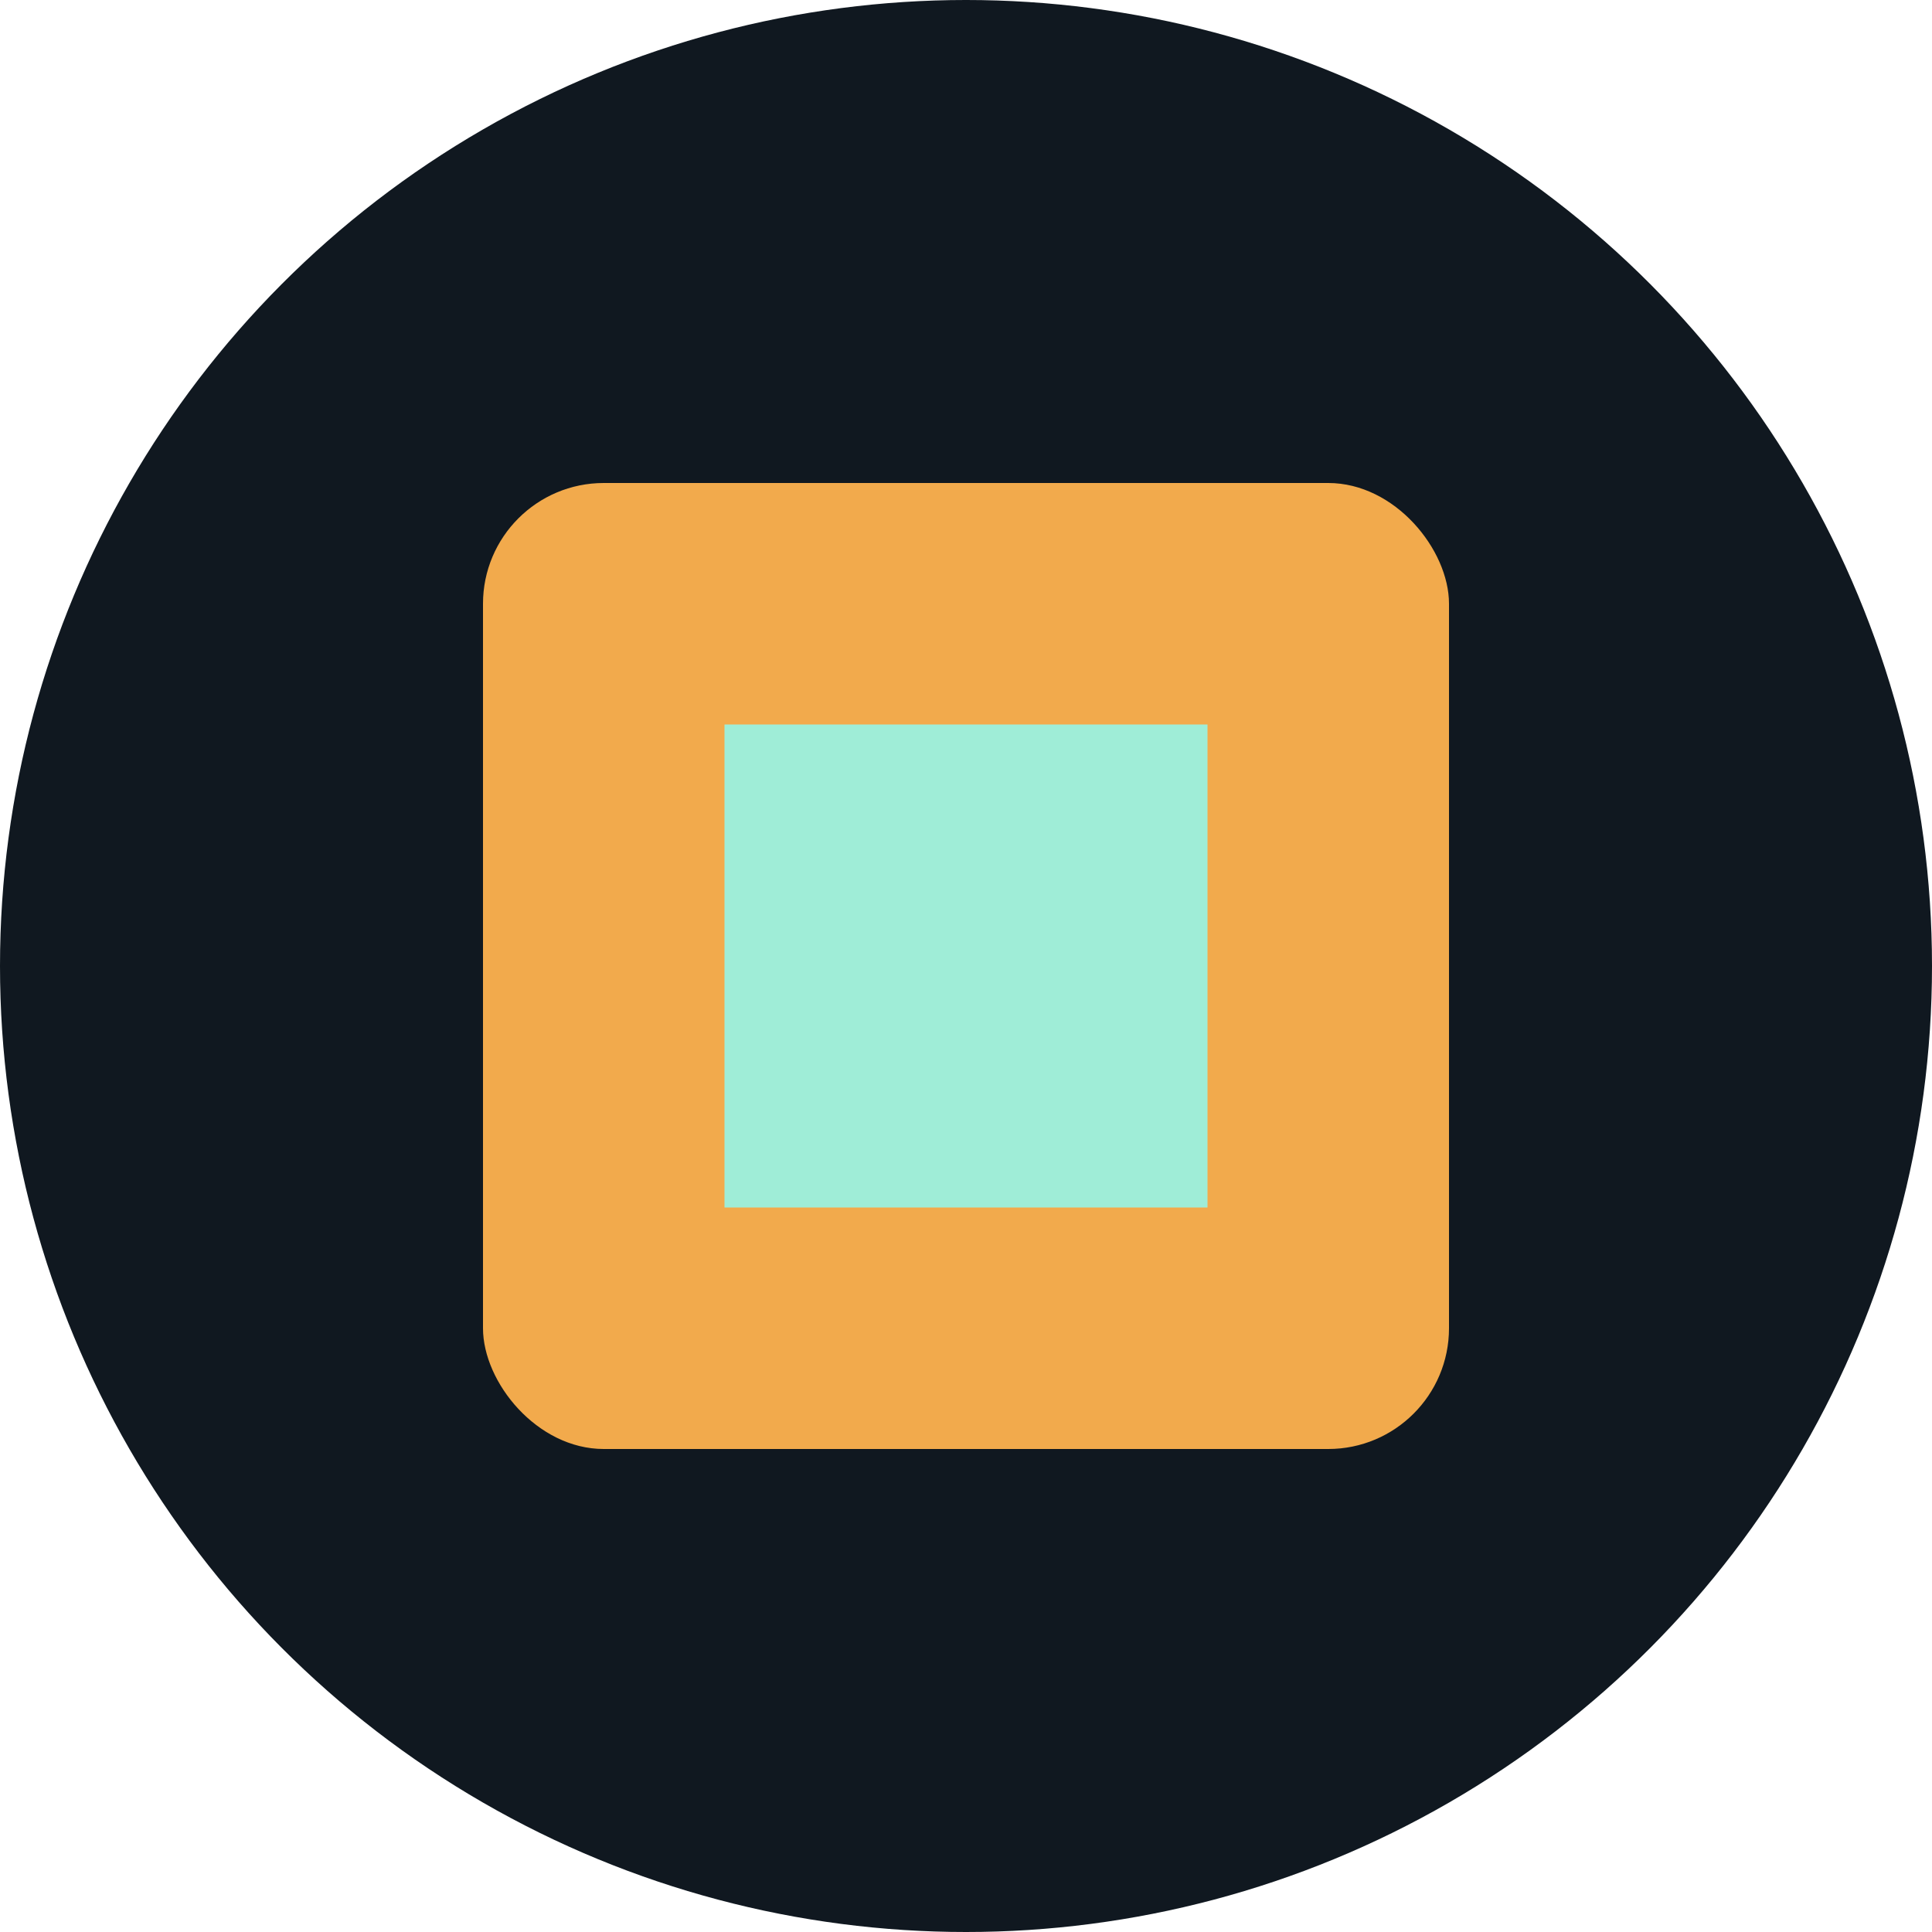
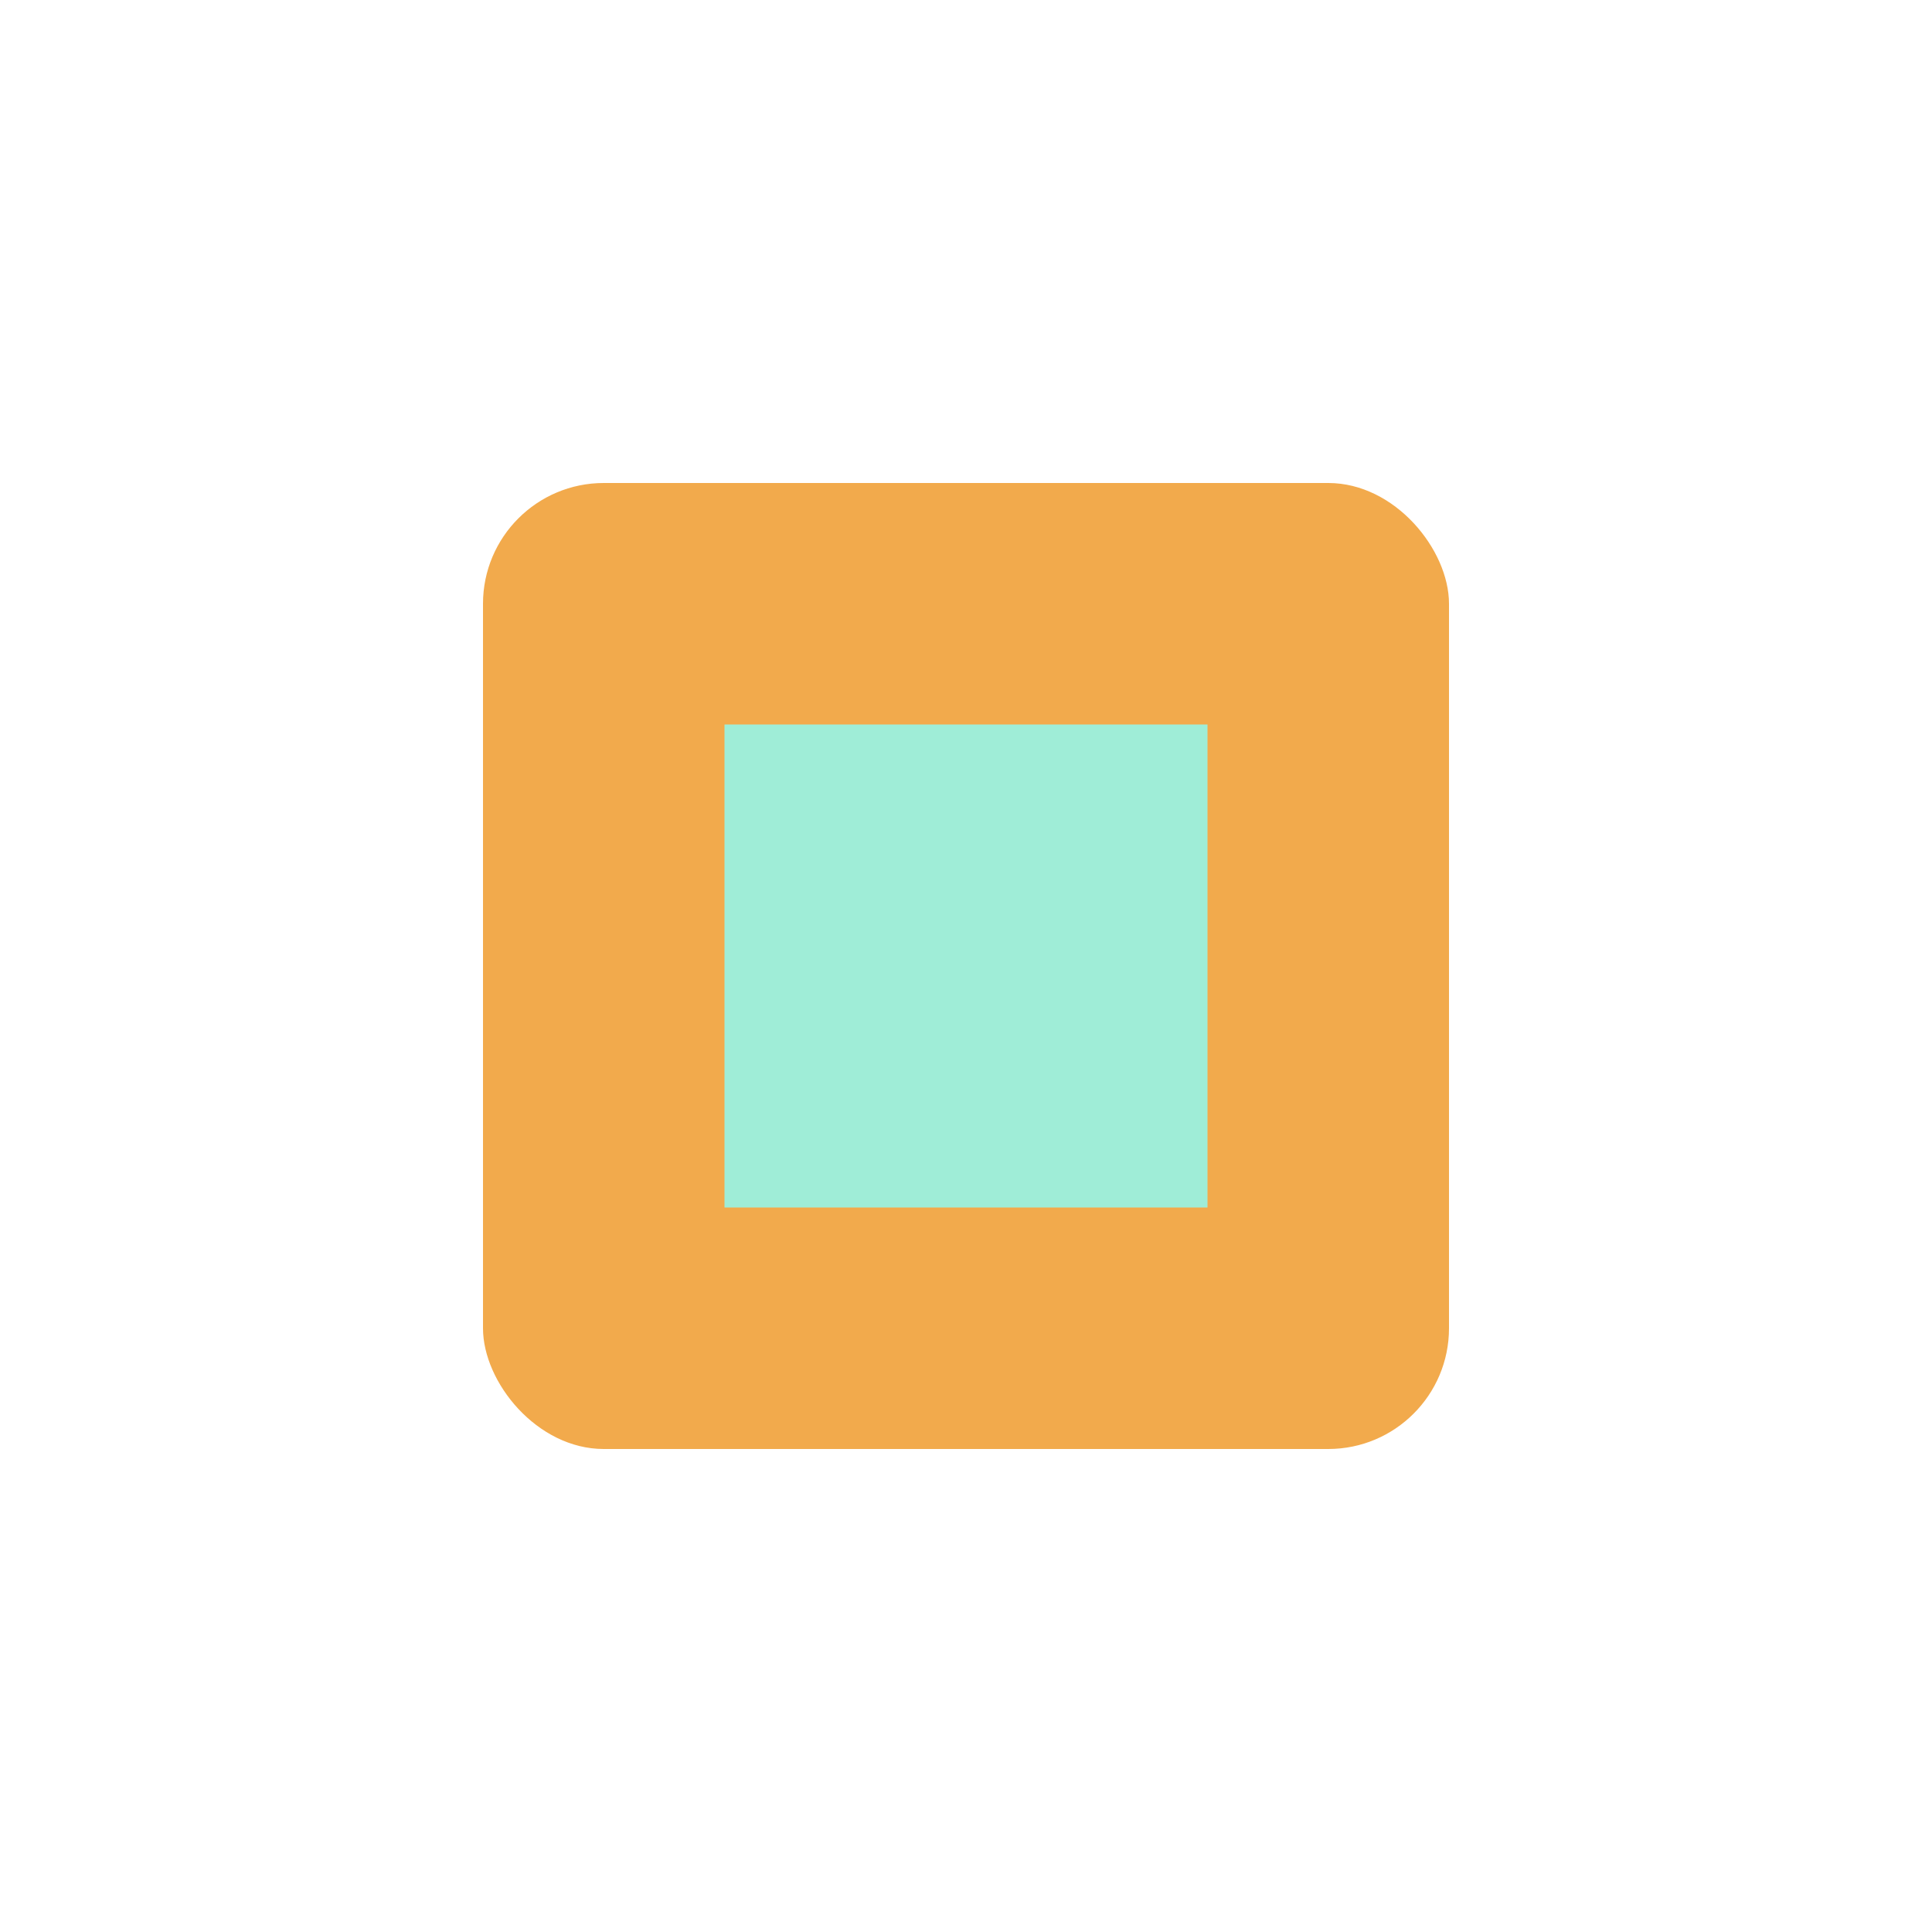
<svg xmlns="http://www.w3.org/2000/svg" width="32" height="32" viewBox="0 0 32 32">
-   <circle cx="16" cy="16" r="16" fill="#101820" />
  <rect x="8" y="8" width="16" height="16" rx="2" ry="2" fill="#F2AA4C" />
-   <path d="M12 12 L20 12 L20 20 L12 20 Z" fill="#9FEDD7" />
+   <path d="M12 12 L20 12 L20 20 L12 20 " fill="#9FEDD7" />
</svg>